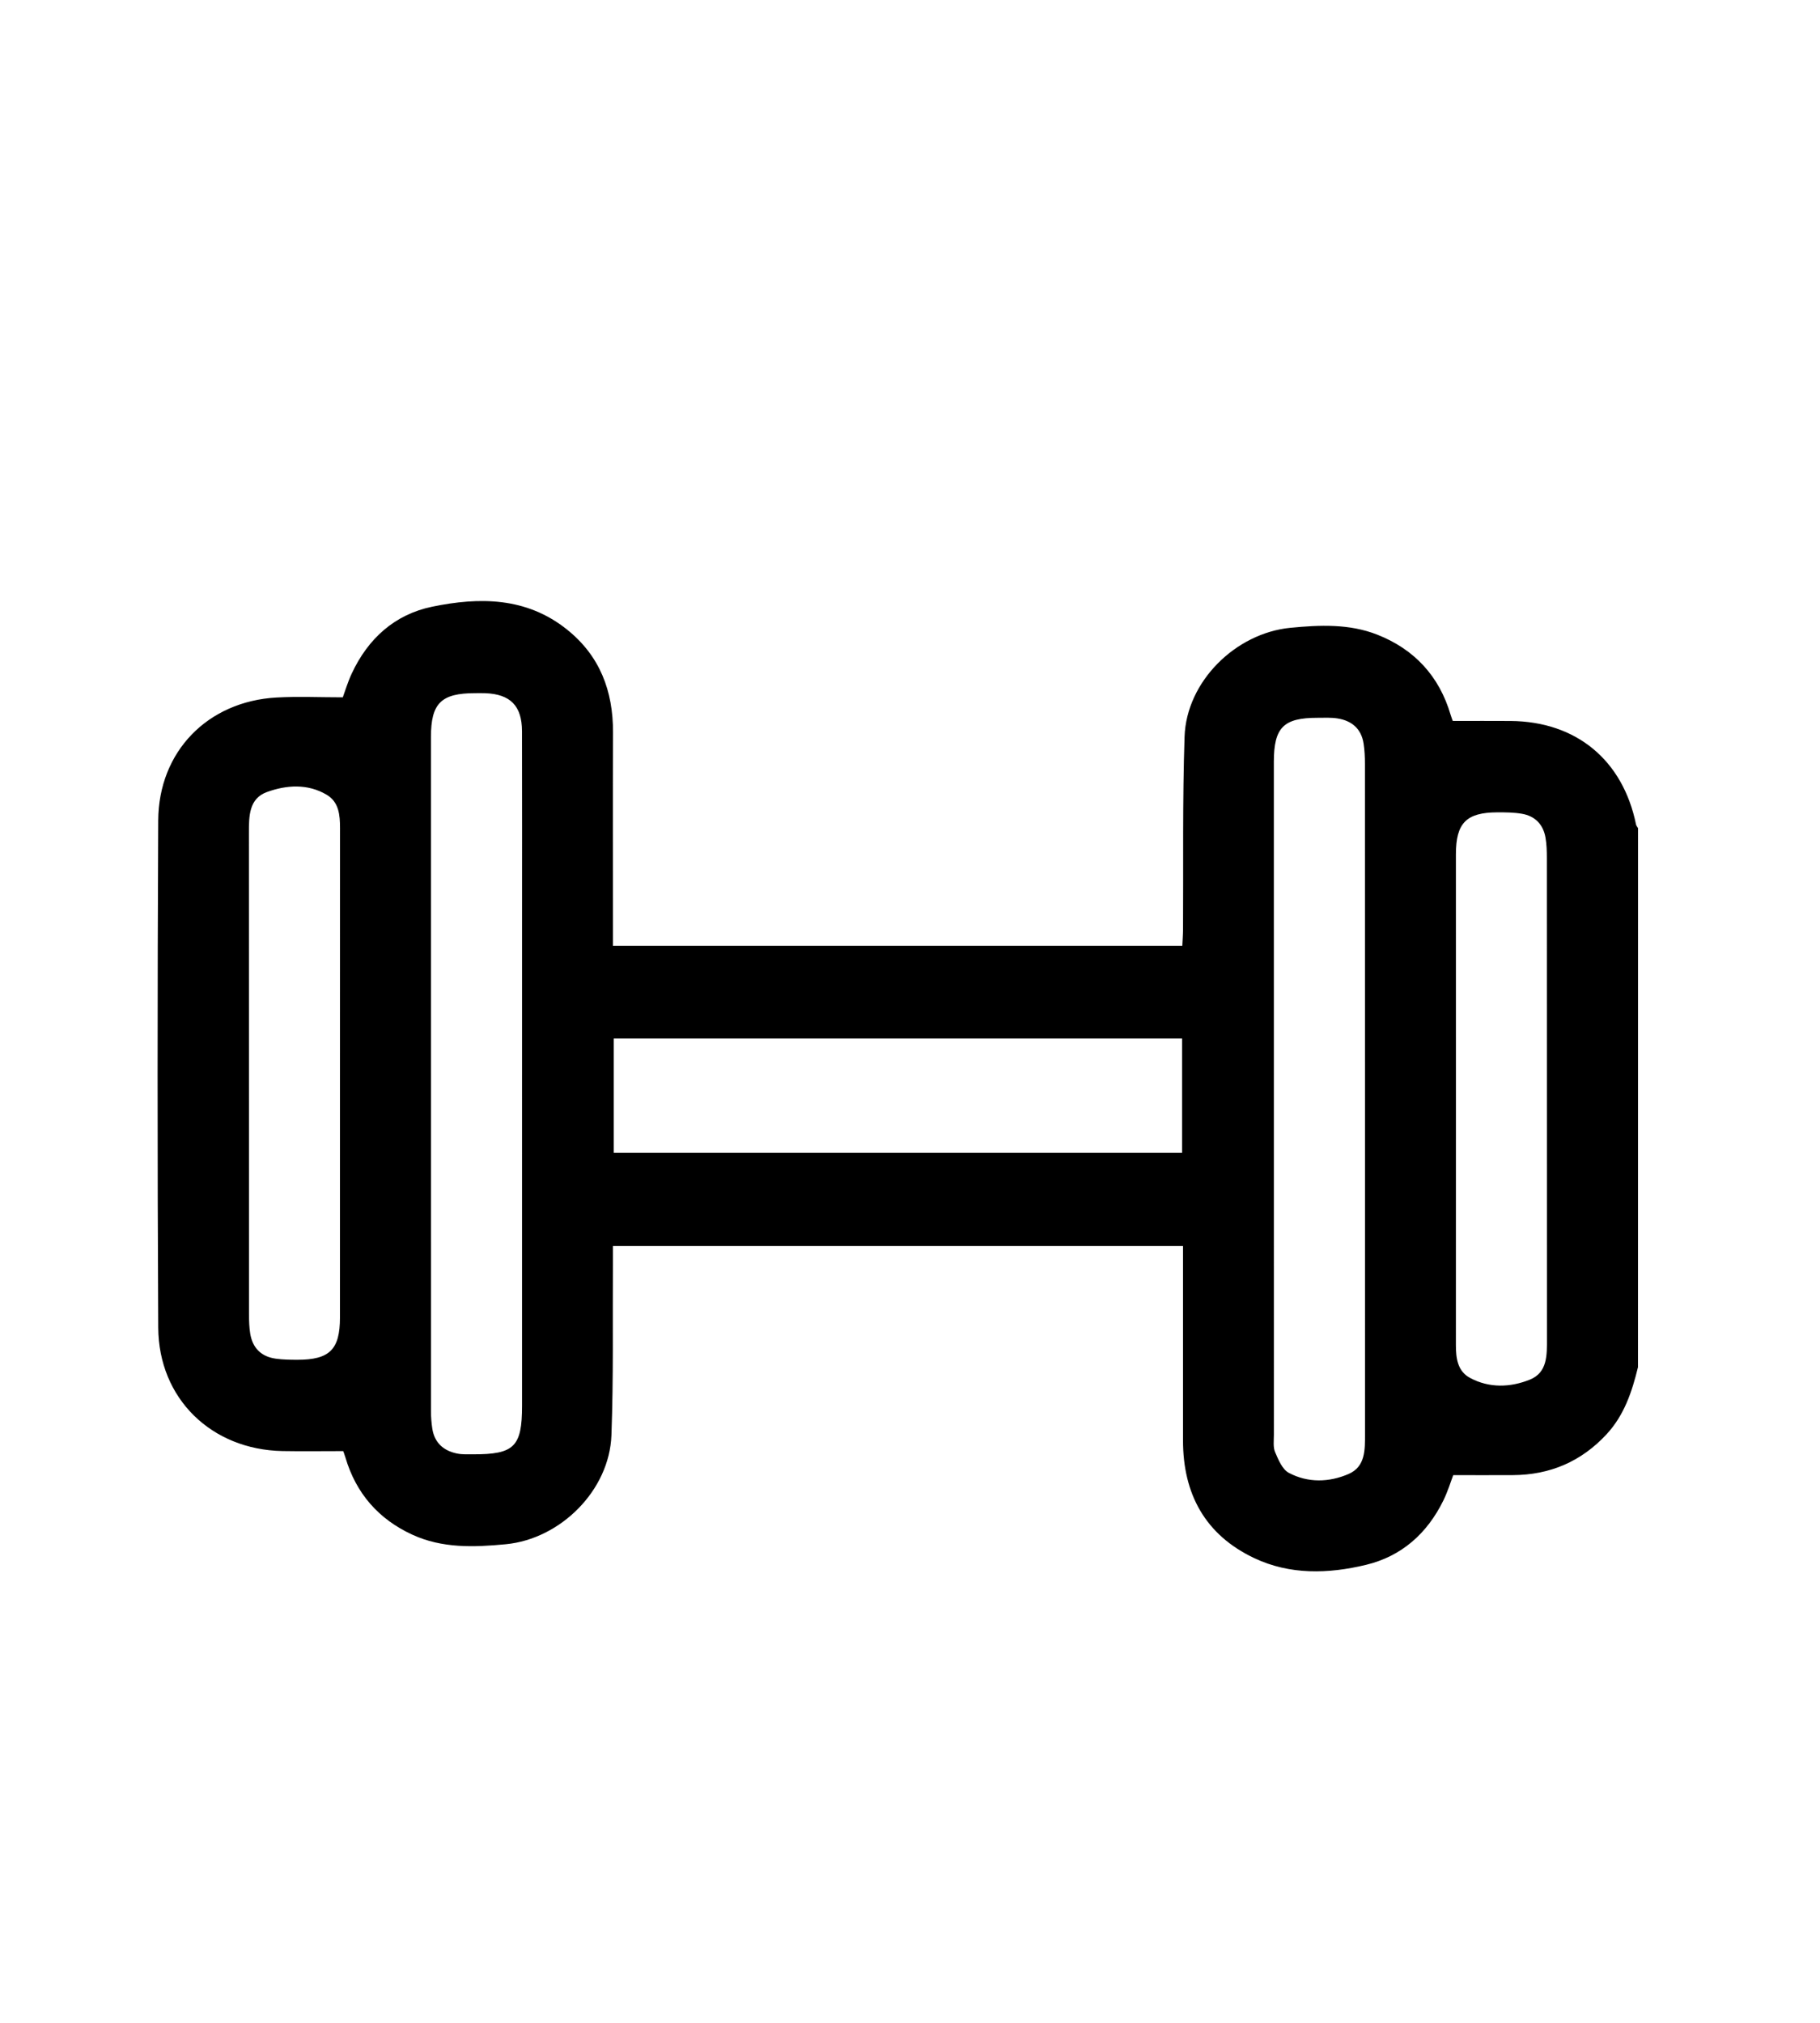
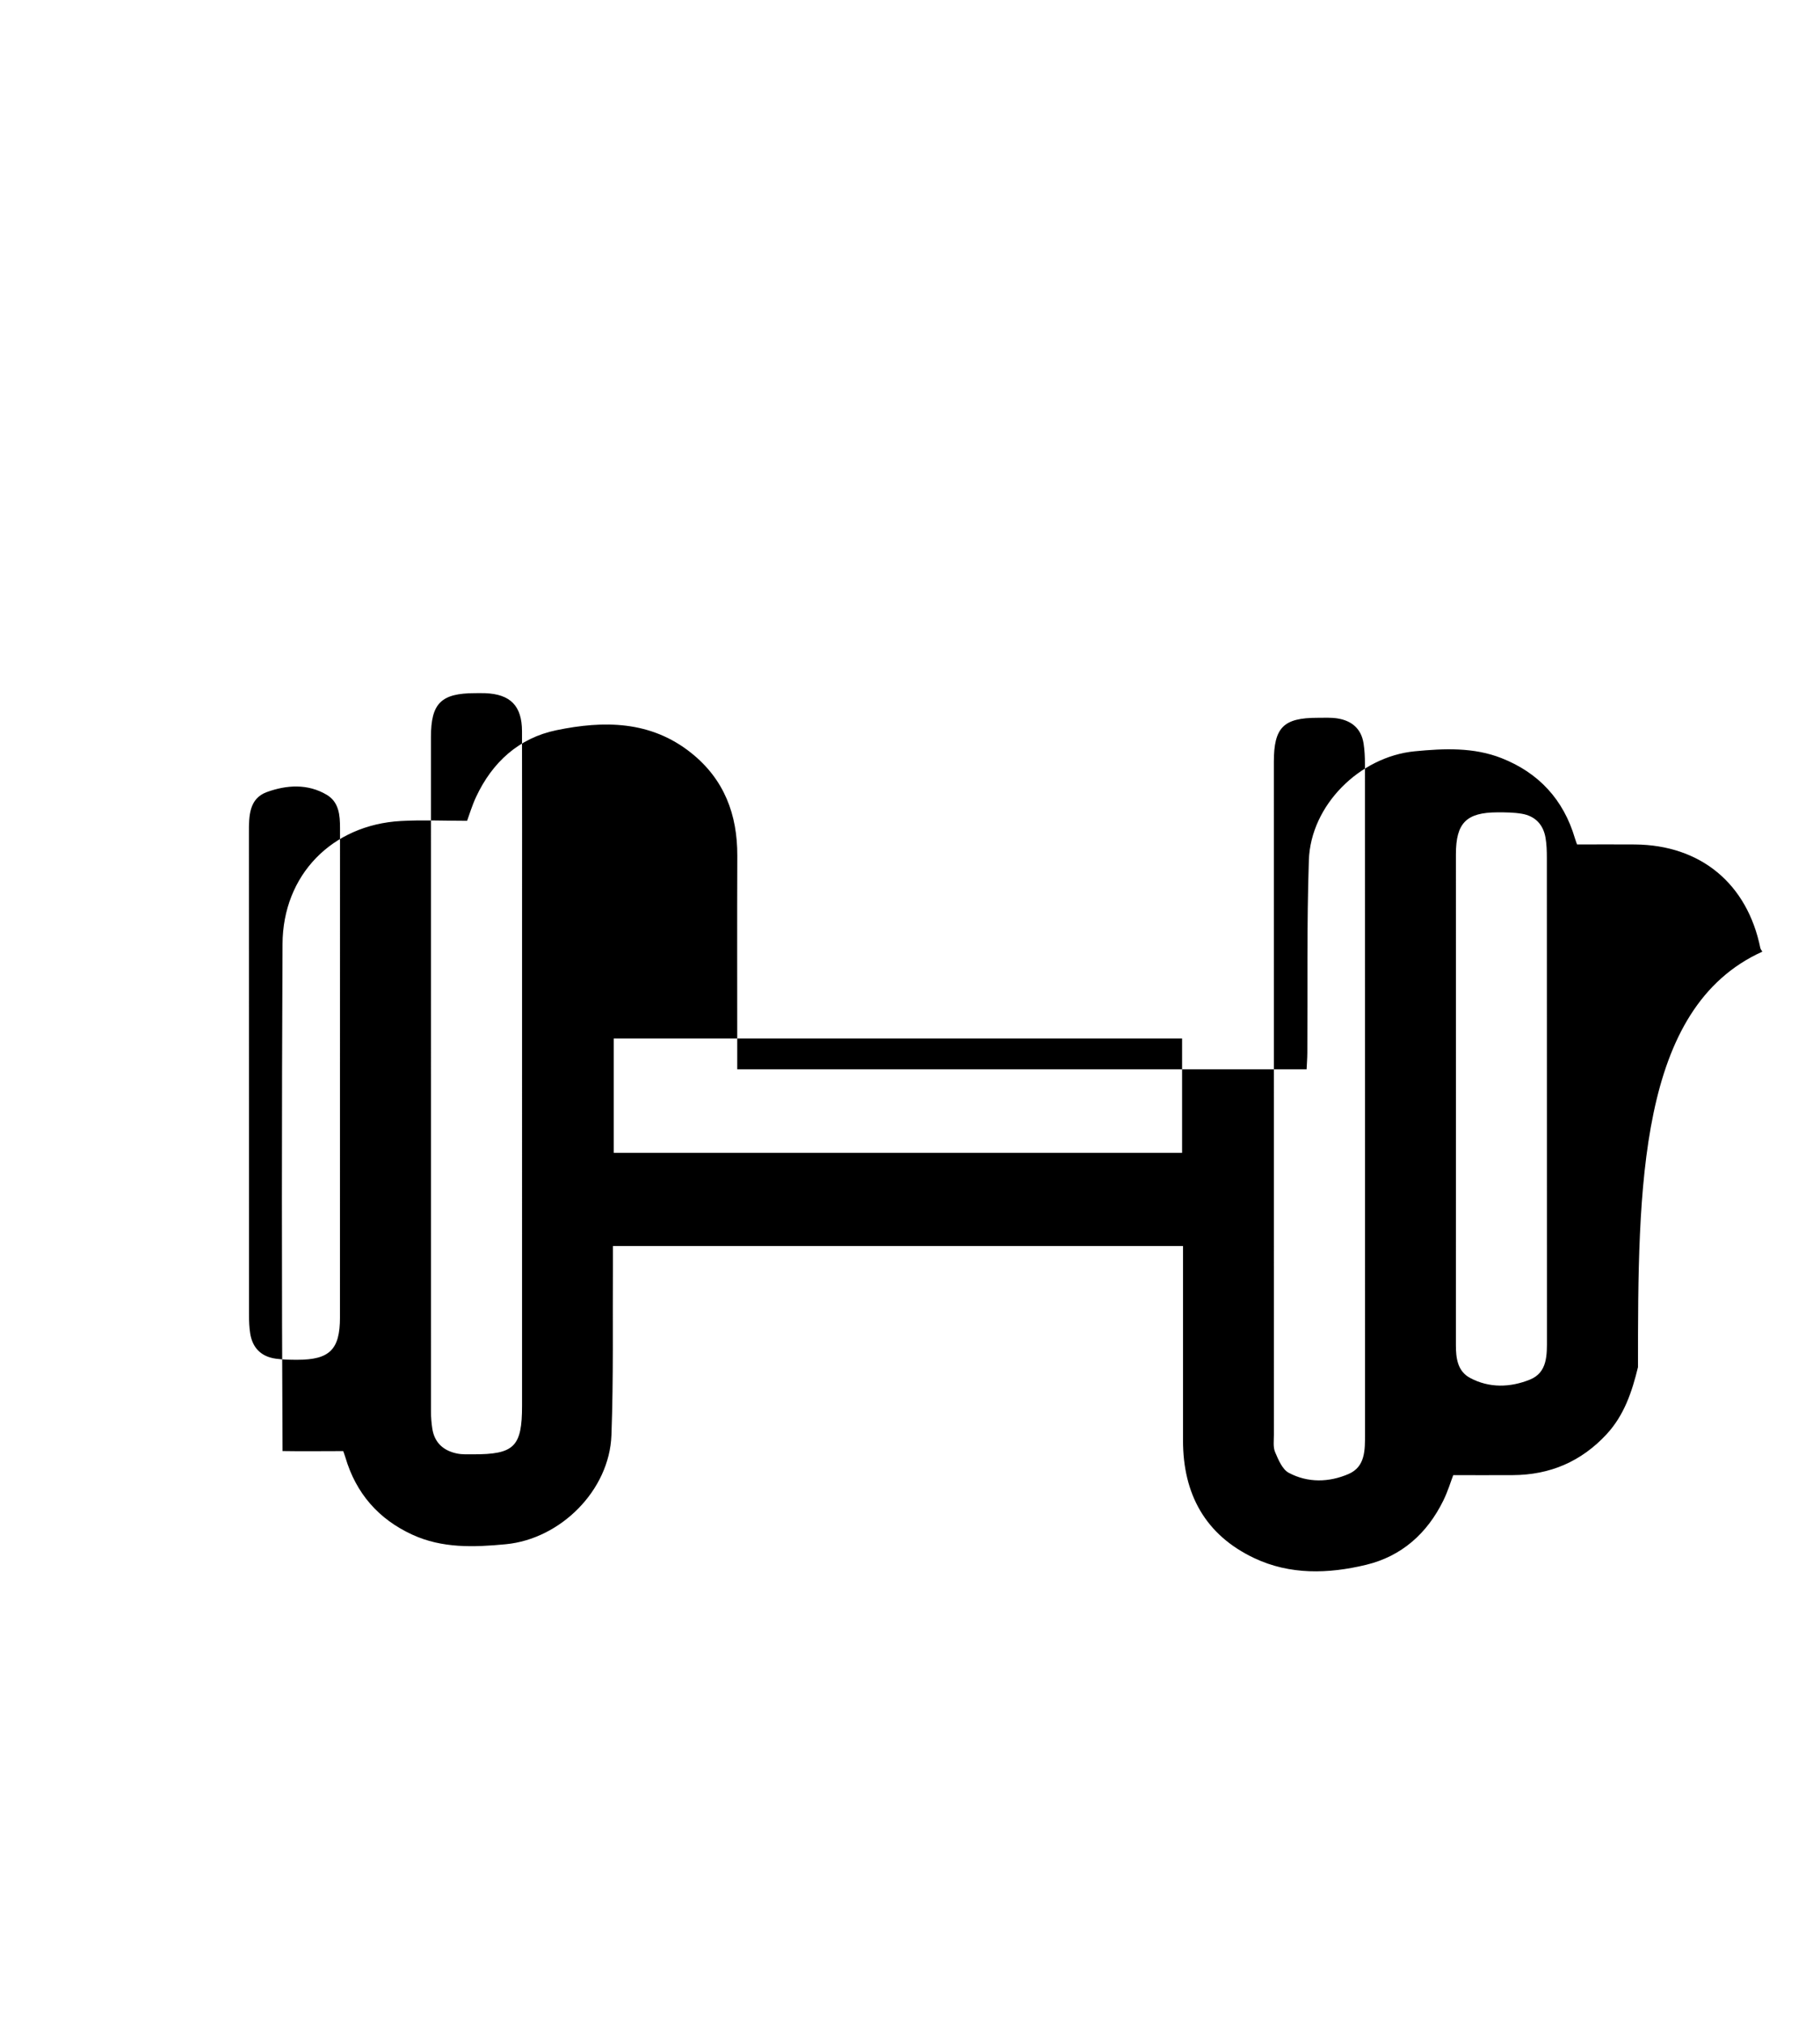
<svg xmlns="http://www.w3.org/2000/svg" version="1.1" id="Capa_1" x="0px" y="0px" viewBox="0 0 1080 1200" style="enable-background:new 0 0 1080 1200;" xml:space="preserve">
  <g>
-     <path d="M972,811c-3.53,14.53-8.15,28.5-18.63,39.82c-15.05,16.25-33.62,24.15-55.61,24.26c-11.36,0.06-22.73,0.01-35.4,0.01   c-1.38,3.59-3.17,9.57-5.89,15.1c-9.6,19.51-24.71,33.03-45.93,38.13c-22.33,5.37-45.09,6.03-66.31-4.03   c-29.01-13.74-42.24-37.96-42.22-69.81c0.03-35.23,0-70.46,0-105.69c0-3.08,0-6.15,0-9.6c-113,0-224.98,0-338.31,0   c0,3.38,0.02,6.69,0,9.99c-0.21,34.08,0.38,68.18-0.87,102.22c-1.2,32.77-30.25,61.58-62.69,64.68   c-18.94,1.81-37.76,2.49-55.53-5.7c-20.01-9.22-33.38-24.5-39.65-45.82c-0.55-1.87-1.28-3.69-1.3-3.73c-12.77,0-24.39,0.18-36-0.03   c-42.17-0.78-73.54-31.08-73.76-73.26c-0.52-100.24-0.48-200.5-0.01-300.74c0.19-41.02,29.38-70.75,70.22-73.02   c12.73-0.71,25.54-0.11,39.31-0.11c1.33-3.58,2.93-9.04,5.31-14.13c9.65-20.67,25.44-35.02,47.68-39.62   c28.01-5.79,55.87-5.77,79.99,13.48c19.55,15.61,27.46,36.49,27.36,61.08c-0.15,38.95-0.04,77.91-0.04,116.86c0,3.08,0,6.17,0,9.75   c112.91,0,224.85,0,337.87,0c0.14-3.2,0.41-6.5,0.43-9.8c0.24-38.09-0.36-76.2,0.91-114.25c1.09-32.73,30.26-61.43,62.76-64.61   c17.51-1.71,35.02-2.46,51.6,4.07c21.98,8.65,36.77,24.57,43.52,47.55c0.55,1.87,1.3,3.68,1.28,3.64c12.27,0,23.32-0.08,34.37,0.01   c38.92,0.32,66.57,23.2,74.37,61.4c0.16,0.78,0.79,1.46,1.2,2.18C972,597.88,972,704.44,972,811z M309.79,637.28   c0-28.62,0-57.25,0-85.87c0-39.22,0.06-78.43-0.03-117.65c-0.04-15.05-6.91-21.97-21.86-22.54c-2-0.08-4-0.02-6-0.02   c-20.13,0.03-26.17,5.98-26.17,26c-0.02,133.39-0.01,266.78,0.02,400.16c0,3.41,0.27,6.86,0.8,10.24   c1.33,8.37,6.68,13.02,14.66,14.67c3.03,0.63,6.25,0.46,9.39,0.47c24.57,0.09,29.19-4.5,29.19-28.81   C309.79,768.38,309.79,702.83,309.79,637.28z M809.99,652.25c0-66.41,0.01-132.82-0.03-199.22c0-3.99-0.19-8.02-0.8-11.95   c-1.35-8.75-6.98-13.53-15.4-14.88c-3.91-0.63-7.98-0.38-11.97-0.38c-20.17-0.01-25.87,5.75-25.88,26.13   c0,133.1-0.01,266.2,0.02,399.31c0,3.42-0.54,7.22,0.72,10.17c1.94,4.52,4.28,10.25,8.13,12.29c11.34,6.04,23.92,5.68,35.49,0.68   c10.04-4.35,9.73-14.46,9.73-23.78C809.98,784.49,809.99,718.37,809.99,652.25z M364.22,683.9c112.93,0,224.97,0,337.24,0   c0-22.96,0-45.14,0-67.81c-112.61,0-224.66,0-337.24,0C364.22,638.84,364.22,661.03,364.22,683.9z M201.75,637.25   c0-48.67-0.02-97.35,0.02-146.02c0.01-7.7-0.66-15.44-7.86-19.72c-11.34-6.74-23.92-5.86-35.55-1.64   c-10.63,3.86-10.66,14.31-10.65,24.05c0.05,95.34,0.03,190.69,0.06,286.03c0,3.71,0.11,7.46,0.7,11.11   c1.38,8.63,6.58,13.76,15.22,14.95c4.22,0.58,8.54,0.65,12.81,0.65c19.14-0.02,25.23-6.09,25.24-25.11   C201.76,733.46,201.75,685.36,201.75,637.25z M863.96,651.07c0,48.96,0.02,97.92-0.02,146.88c-0.01,7.76,0.99,15.47,8.35,19.44   c11.46,6.17,24,5.71,35.58,1.03c10.51-4.25,10.11-14.75,10.1-24.4c-0.04-95.06-0.01-190.11-0.06-285.17c0-3.99-0.11-8.04-0.8-11.96   c-1.37-7.85-6.22-12.82-14.04-14.15c-4.75-0.81-9.66-0.84-14.5-0.83c-18.43,0.04-24.61,6.32-24.62,24.85   C863.94,554.87,863.96,602.97,863.96,651.07z" />
+     <path d="M972,811c-3.53,14.53-8.15,28.5-18.63,39.82c-15.05,16.25-33.62,24.15-55.61,24.26c-11.36,0.06-22.73,0.01-35.4,0.01   c-1.38,3.59-3.17,9.57-5.89,15.1c-9.6,19.51-24.71,33.03-45.93,38.13c-22.33,5.37-45.09,6.03-66.31-4.03   c-29.01-13.74-42.24-37.96-42.22-69.81c0.03-35.23,0-70.46,0-105.69c0-3.08,0-6.15,0-9.6c-113,0-224.98,0-338.31,0   c0,3.38,0.02,6.69,0,9.99c-0.21,34.08,0.38,68.18-0.87,102.22c-1.2,32.77-30.25,61.58-62.69,64.68   c-18.94,1.81-37.76,2.49-55.53-5.7c-20.01-9.22-33.38-24.5-39.65-45.82c-0.55-1.87-1.28-3.69-1.3-3.73c-12.77,0-24.39,0.18-36-0.03   c-0.52-100.24-0.48-200.5-0.01-300.74c0.19-41.02,29.38-70.75,70.22-73.02   c12.73-0.71,25.54-0.11,39.31-0.11c1.33-3.58,2.93-9.04,5.31-14.13c9.65-20.67,25.44-35.02,47.68-39.62   c28.01-5.79,55.87-5.77,79.99,13.48c19.55,15.61,27.46,36.49,27.36,61.08c-0.15,38.95-0.04,77.91-0.04,116.86c0,3.08,0,6.17,0,9.75   c112.91,0,224.85,0,337.87,0c0.14-3.2,0.41-6.5,0.43-9.8c0.24-38.09-0.36-76.2,0.91-114.25c1.09-32.73,30.26-61.43,62.76-64.61   c17.51-1.71,35.02-2.46,51.6,4.07c21.98,8.65,36.77,24.57,43.52,47.55c0.55,1.87,1.3,3.68,1.28,3.64c12.27,0,23.32-0.08,34.37,0.01   c38.92,0.32,66.57,23.2,74.37,61.4c0.16,0.78,0.79,1.46,1.2,2.18C972,597.88,972,704.44,972,811z M309.79,637.28   c0-28.62,0-57.25,0-85.87c0-39.22,0.06-78.43-0.03-117.65c-0.04-15.05-6.91-21.97-21.86-22.54c-2-0.08-4-0.02-6-0.02   c-20.13,0.03-26.17,5.98-26.17,26c-0.02,133.39-0.01,266.78,0.02,400.16c0,3.41,0.27,6.86,0.8,10.24   c1.33,8.37,6.68,13.02,14.66,14.67c3.03,0.63,6.25,0.46,9.39,0.47c24.57,0.09,29.19-4.5,29.19-28.81   C309.79,768.38,309.79,702.83,309.79,637.28z M809.99,652.25c0-66.41,0.01-132.82-0.03-199.22c0-3.99-0.19-8.02-0.8-11.95   c-1.35-8.75-6.98-13.53-15.4-14.88c-3.91-0.63-7.98-0.38-11.97-0.38c-20.17-0.01-25.87,5.75-25.88,26.13   c0,133.1-0.01,266.2,0.02,399.31c0,3.42-0.54,7.22,0.72,10.17c1.94,4.52,4.28,10.25,8.13,12.29c11.34,6.04,23.92,5.68,35.49,0.68   c10.04-4.35,9.73-14.46,9.73-23.78C809.98,784.49,809.99,718.37,809.99,652.25z M364.22,683.9c112.93,0,224.97,0,337.24,0   c0-22.96,0-45.14,0-67.81c-112.61,0-224.66,0-337.24,0C364.22,638.84,364.22,661.03,364.22,683.9z M201.75,637.25   c0-48.67-0.02-97.35,0.02-146.02c0.01-7.7-0.66-15.44-7.86-19.72c-11.34-6.74-23.92-5.86-35.55-1.64   c-10.63,3.86-10.66,14.31-10.65,24.05c0.05,95.34,0.03,190.69,0.06,286.03c0,3.71,0.11,7.46,0.7,11.11   c1.38,8.63,6.58,13.76,15.22,14.95c4.22,0.58,8.54,0.65,12.81,0.65c19.14-0.02,25.23-6.09,25.24-25.11   C201.76,733.46,201.75,685.36,201.75,637.25z M863.96,651.07c0,48.96,0.02,97.92-0.02,146.88c-0.01,7.76,0.99,15.47,8.35,19.44   c11.46,6.17,24,5.71,35.58,1.03c10.51-4.25,10.11-14.75,10.1-24.4c-0.04-95.06-0.01-190.11-0.06-285.17c0-3.99-0.11-8.04-0.8-11.96   c-1.37-7.85-6.22-12.82-14.04-14.15c-4.75-0.81-9.66-0.84-14.5-0.83c-18.43,0.04-24.61,6.32-24.62,24.85   C863.94,554.87,863.96,602.97,863.96,651.07z" />
  </g>
</svg>